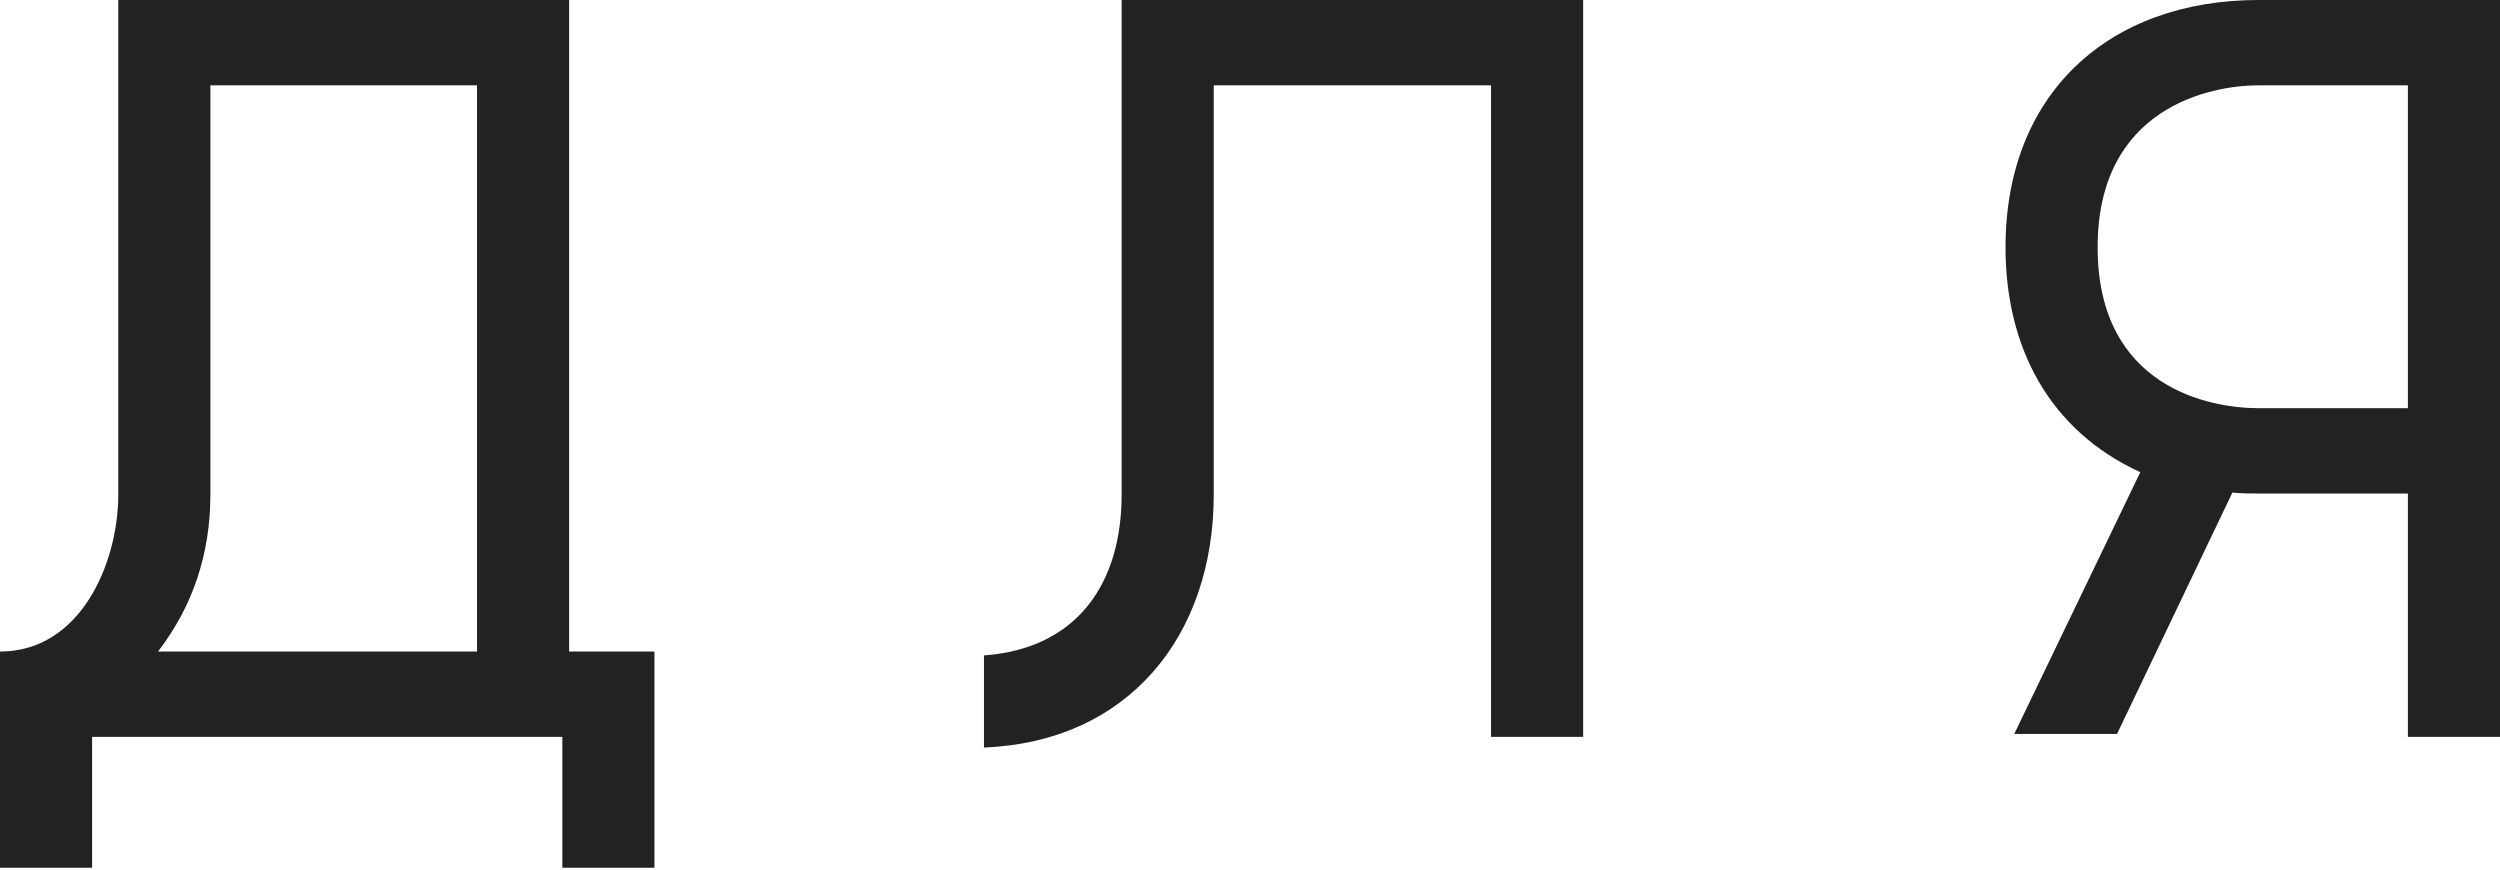
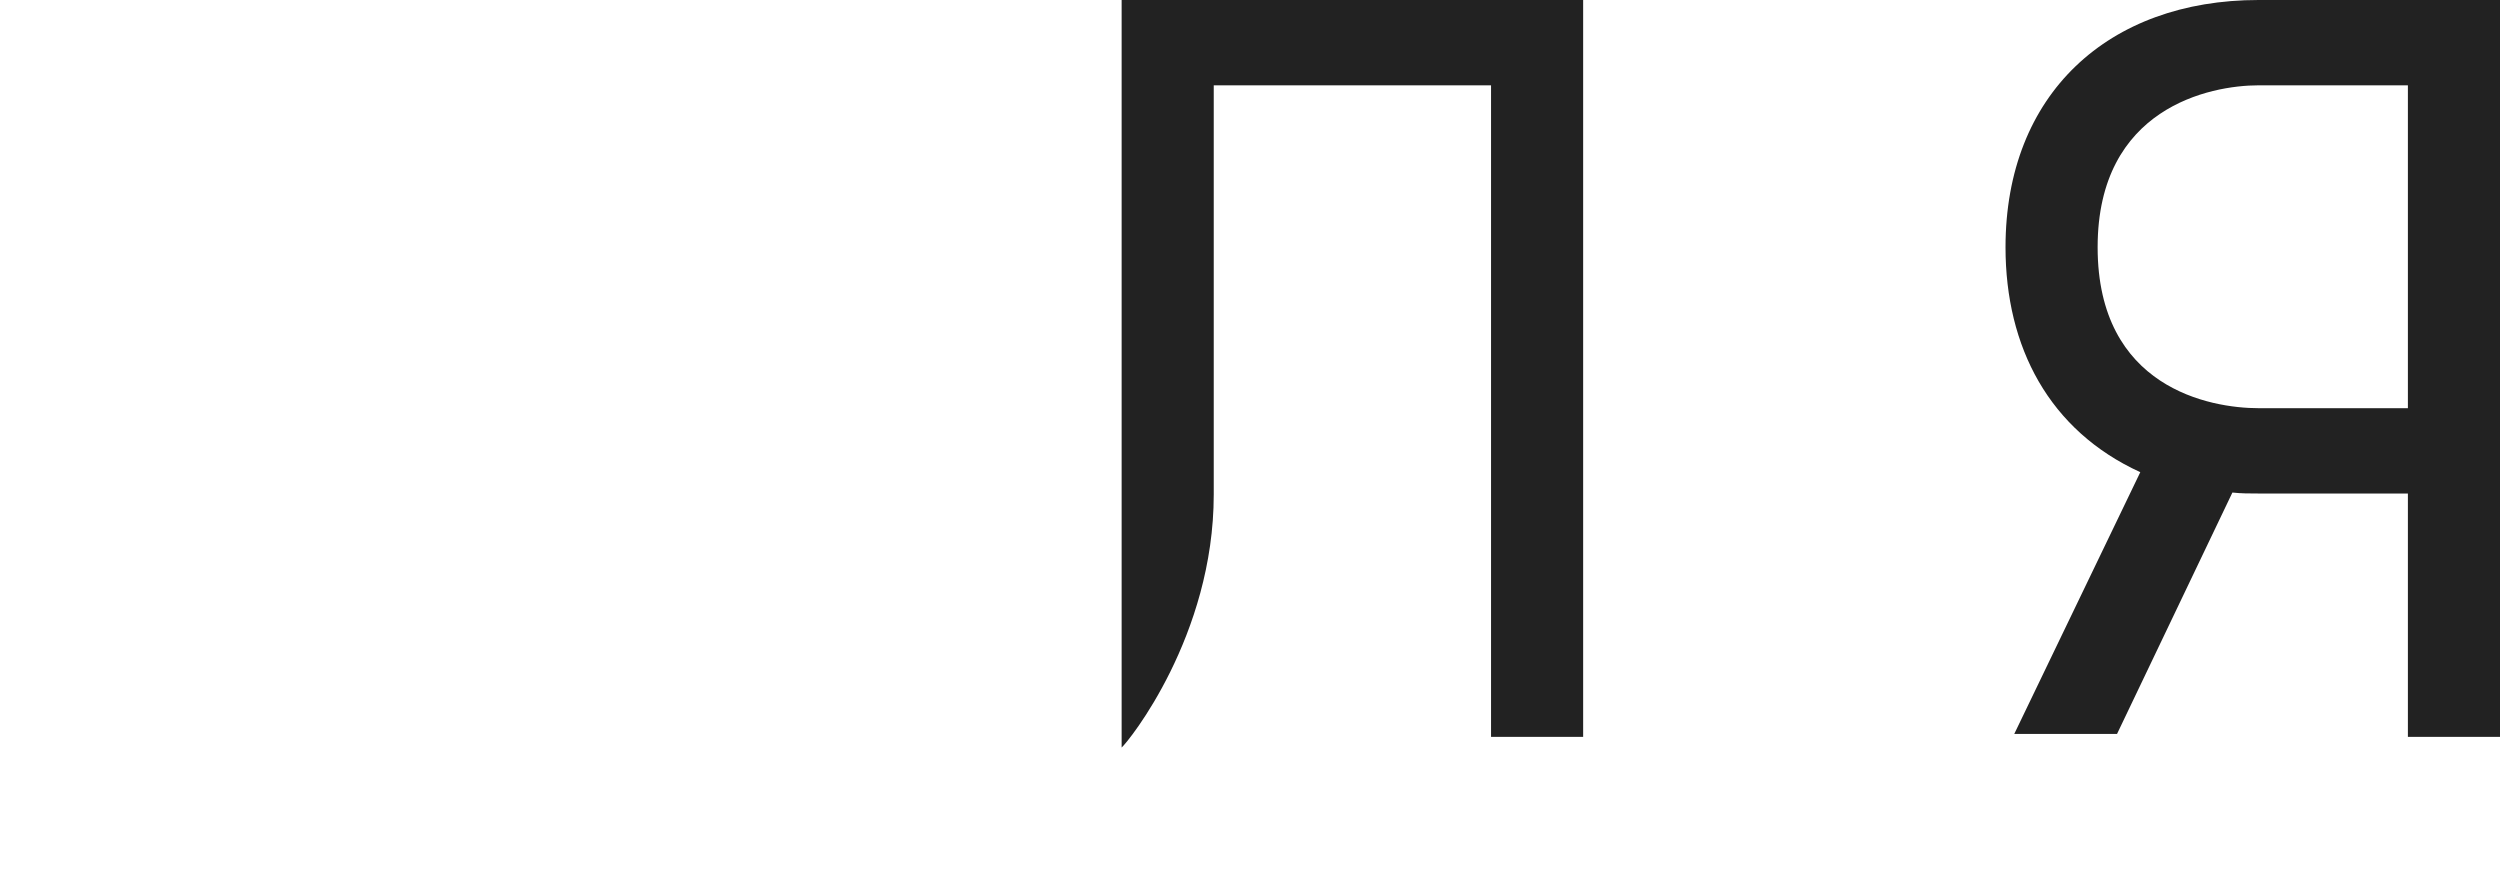
<svg xmlns="http://www.w3.org/2000/svg" width="710" height="247" viewBox="0 0 710 247" fill="none">
-   <path d="M135.475 24.231V185.04H44.883C54.796 172.098 59.752 157.229 59.752 140.432V24.231H135.475ZM161.634 185.04V0H33.593V140.432C33.593 159.982 22.855 185.04 0 185.04V246.444H26.159V209.271H159.707V246.444H185.866V185.04H161.634Z" fill="#222222" />
-   <path d="M423.455 209.271H449.614V0H318.544V140.432C318.544 165.765 305.878 184.213 279.444 186.141V212.3C320.472 210.648 344.703 180.634 344.703 140.432V24.231H423.455V209.271Z" fill="#222222" />
+   <path d="M423.455 209.271H449.614V0H318.544V140.432V212.3C320.472 210.648 344.703 180.634 344.703 140.432V24.231H423.455V209.271Z" fill="#222222" />
  <path d="M572.046 208.445H601.234L634.002 139.881C636.48 140.156 638.958 140.156 641.436 140.156H683.841V209.271H710V0H641.436C598.756 0 569.568 26.71 569.568 70.216C569.568 98.578 581.959 122.258 607.843 134.099L572.046 208.445ZM641.436 115.925C627.668 115.925 595.727 110.143 595.727 70.216C595.727 30.565 627.668 24.231 641.436 24.231H683.841V115.925H641.436Z" fill="#222222" />
</svg>